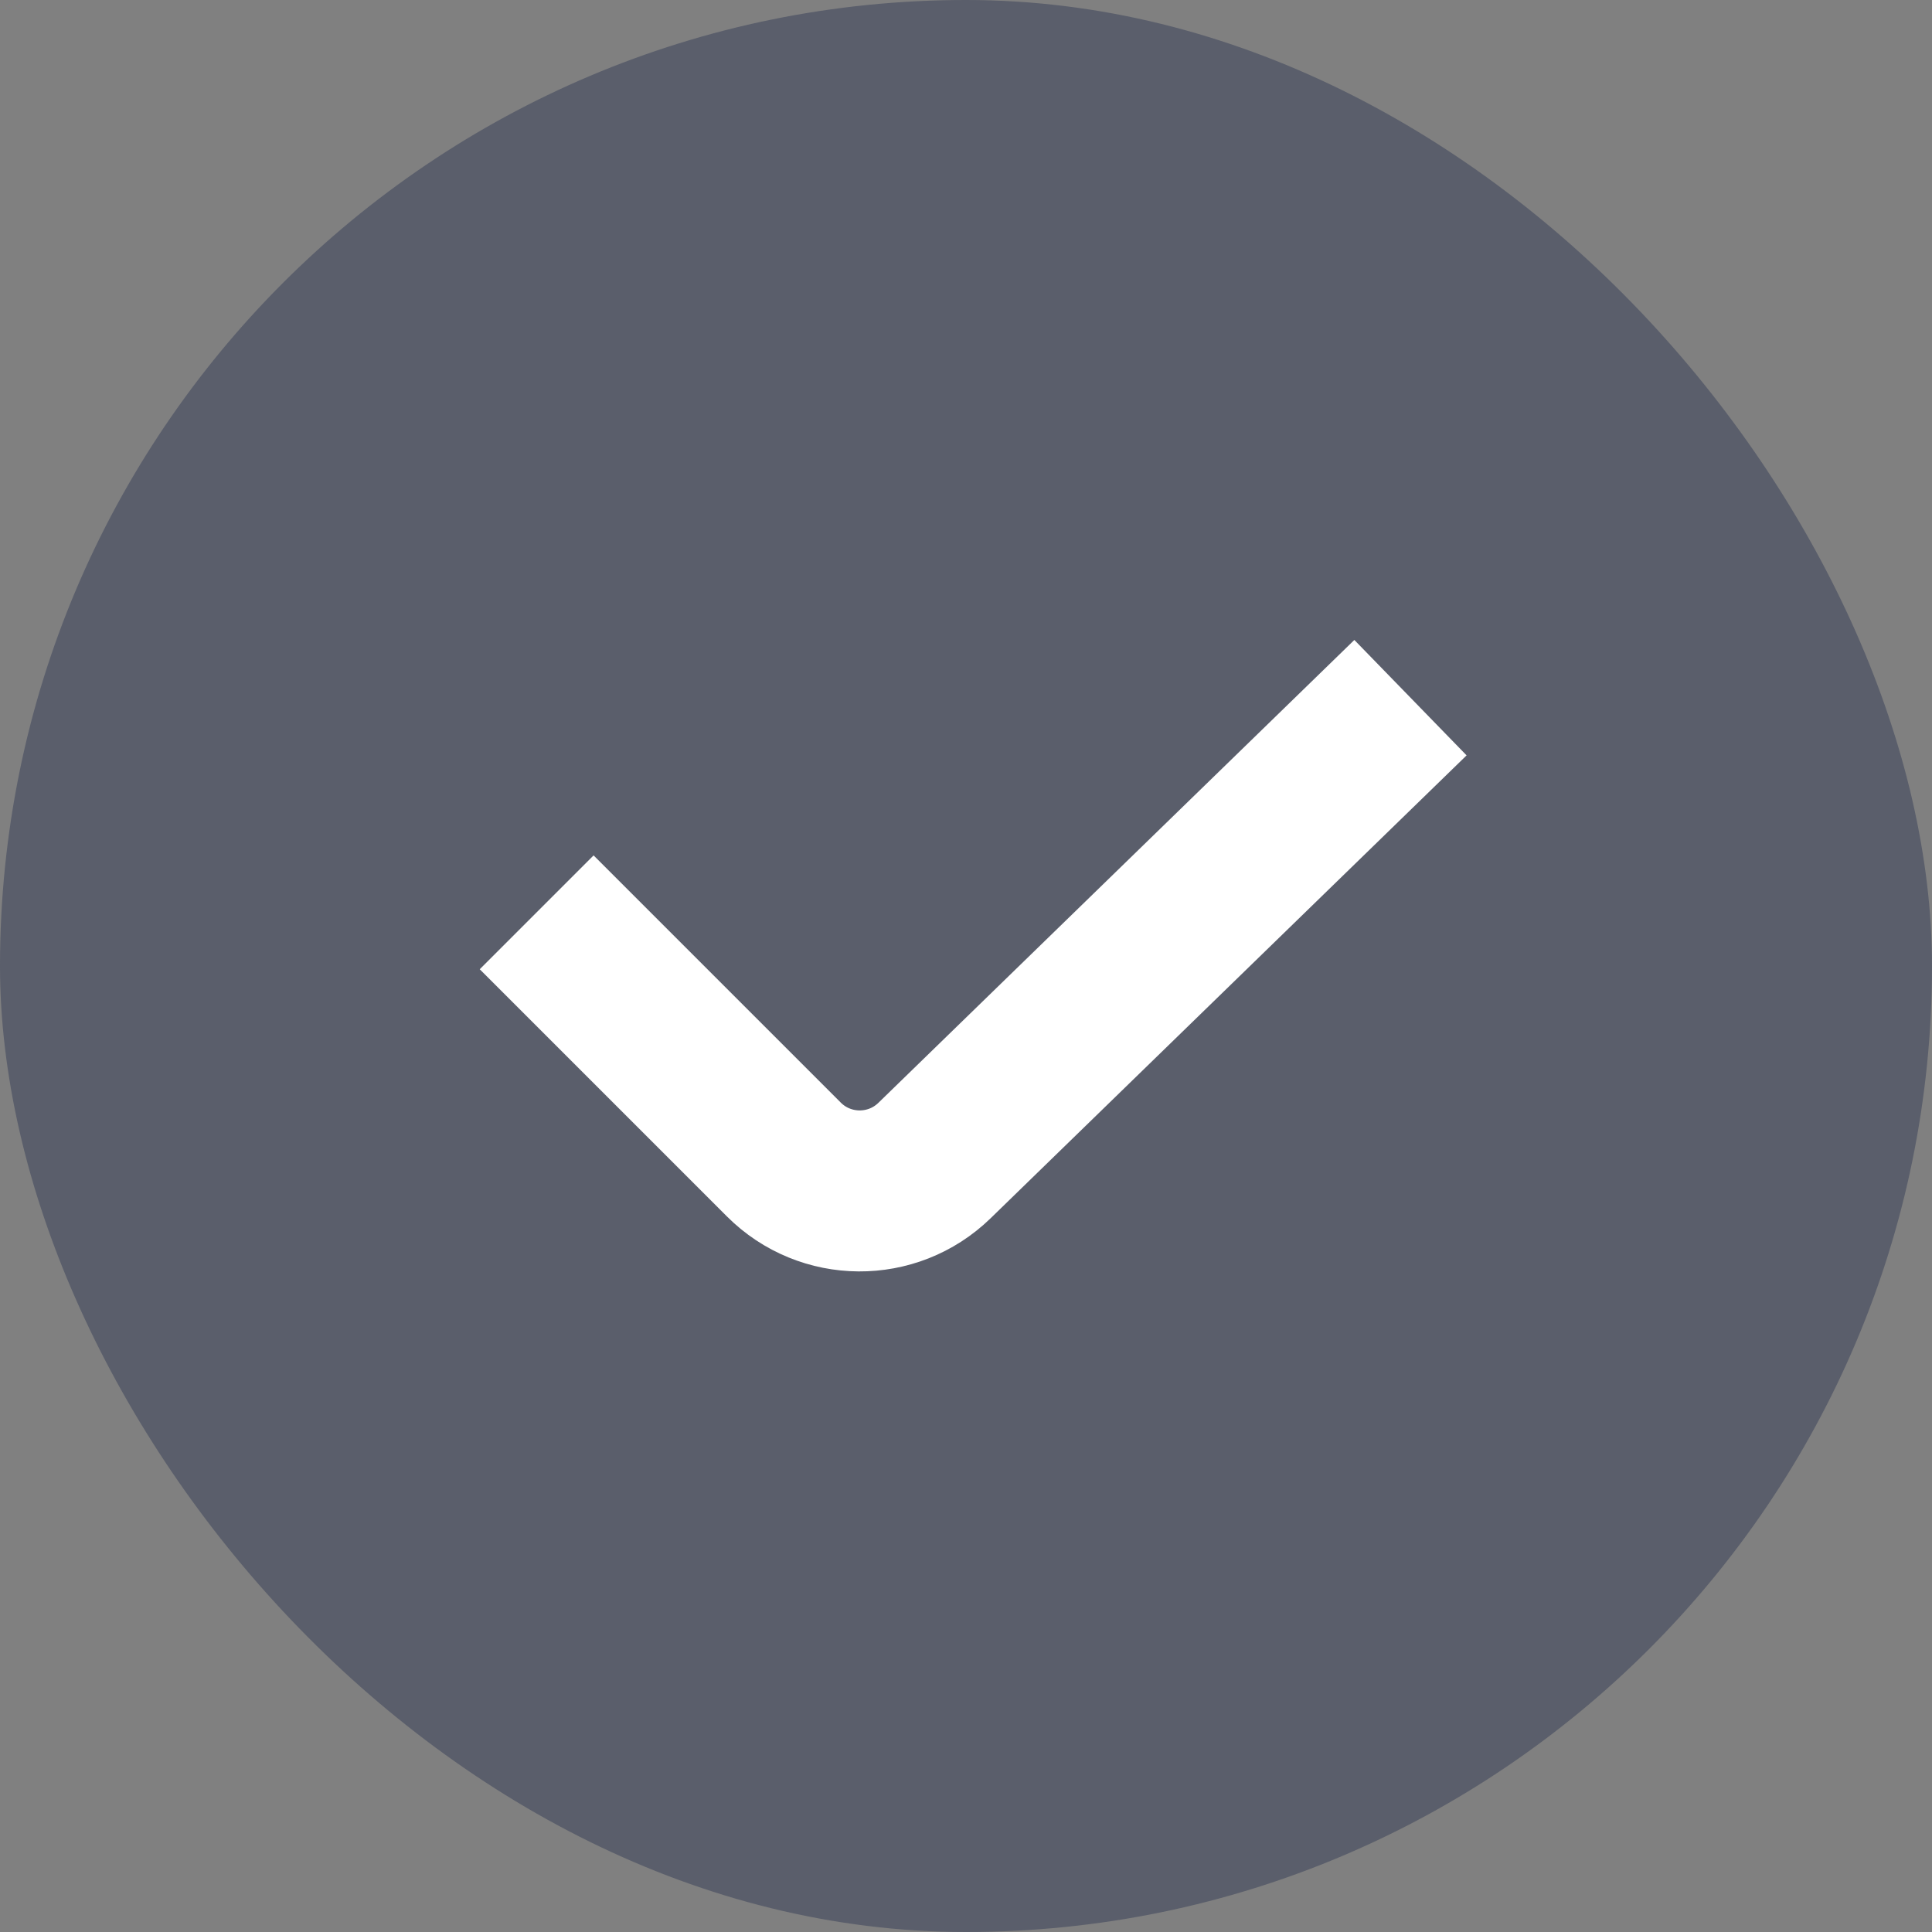
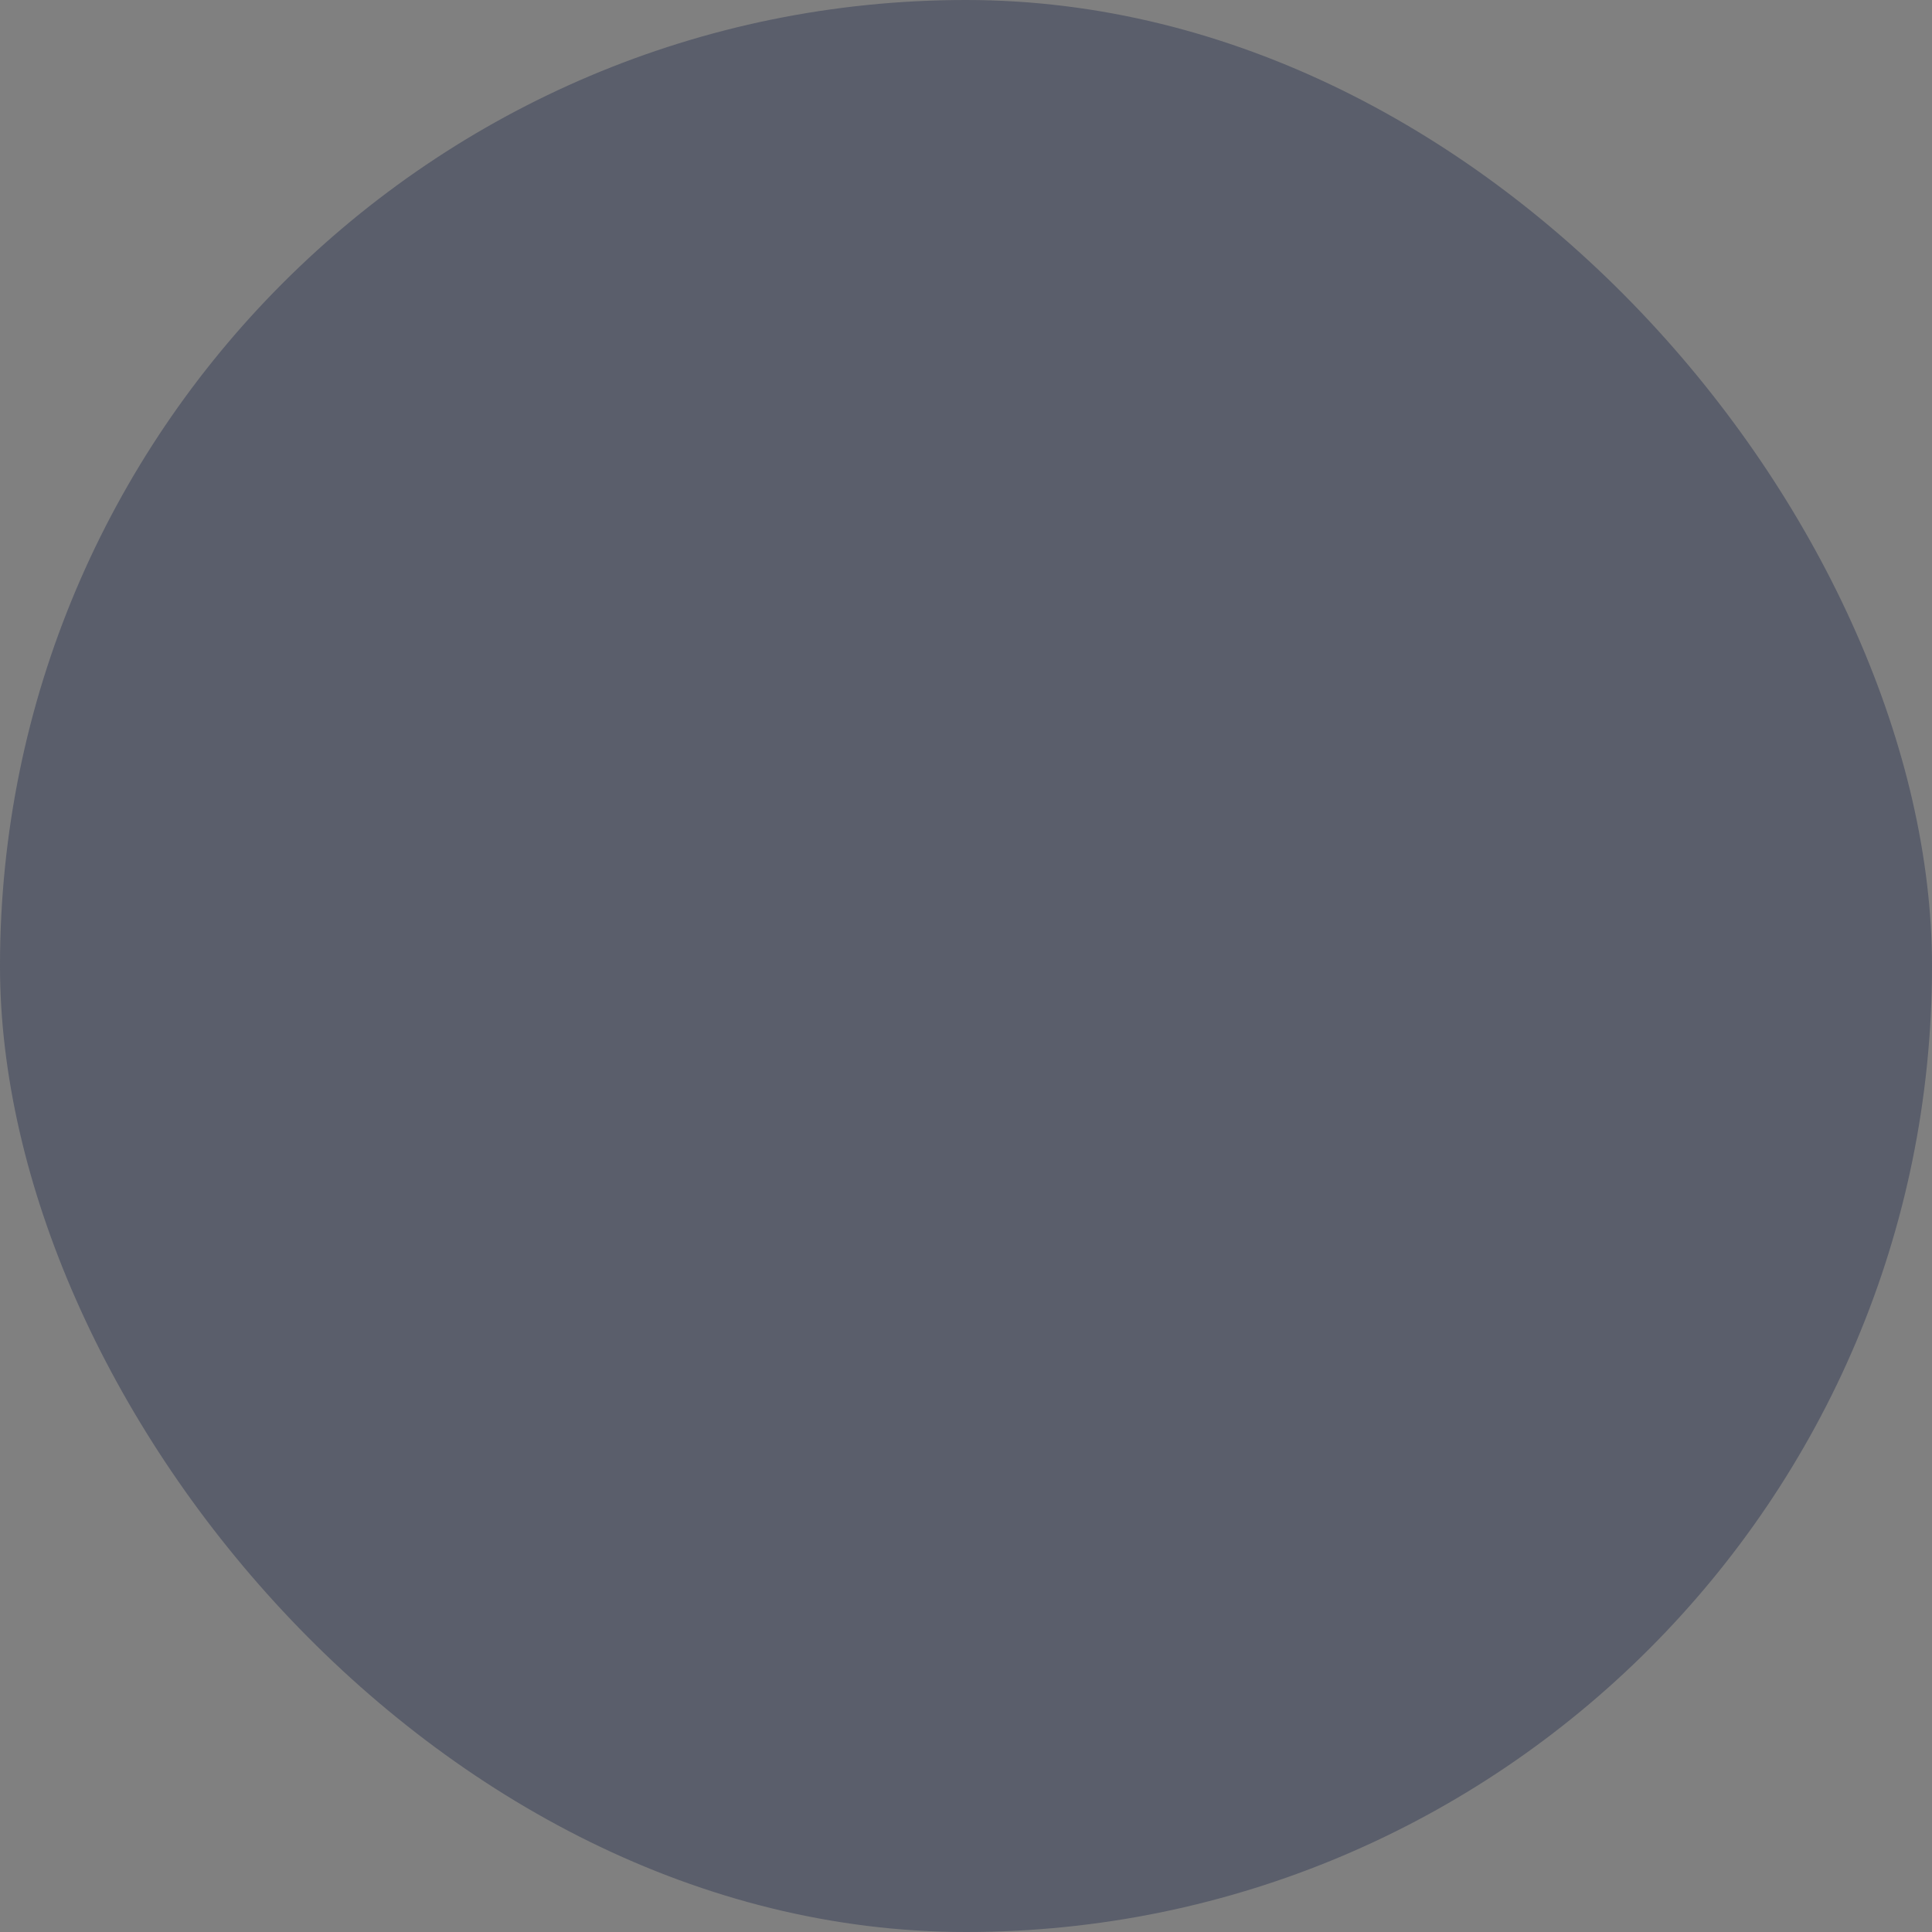
<svg xmlns="http://www.w3.org/2000/svg" width="18" height="18" viewBox="0 0 18 18" fill="none">
  <rect x="0" y="0" width="18" height="18" fill="#808080" stroke="none" />
  <rect width="18" height="18" rx="9" fill="#29314F" fill-opacity="0.43" />
-   <path d="M5 8.5L7.303 10.803C7.689 11.189 8.315 11.194 8.707 10.812L13.141 6.5" stroke="white" stroke-width="1.5" />
</svg>